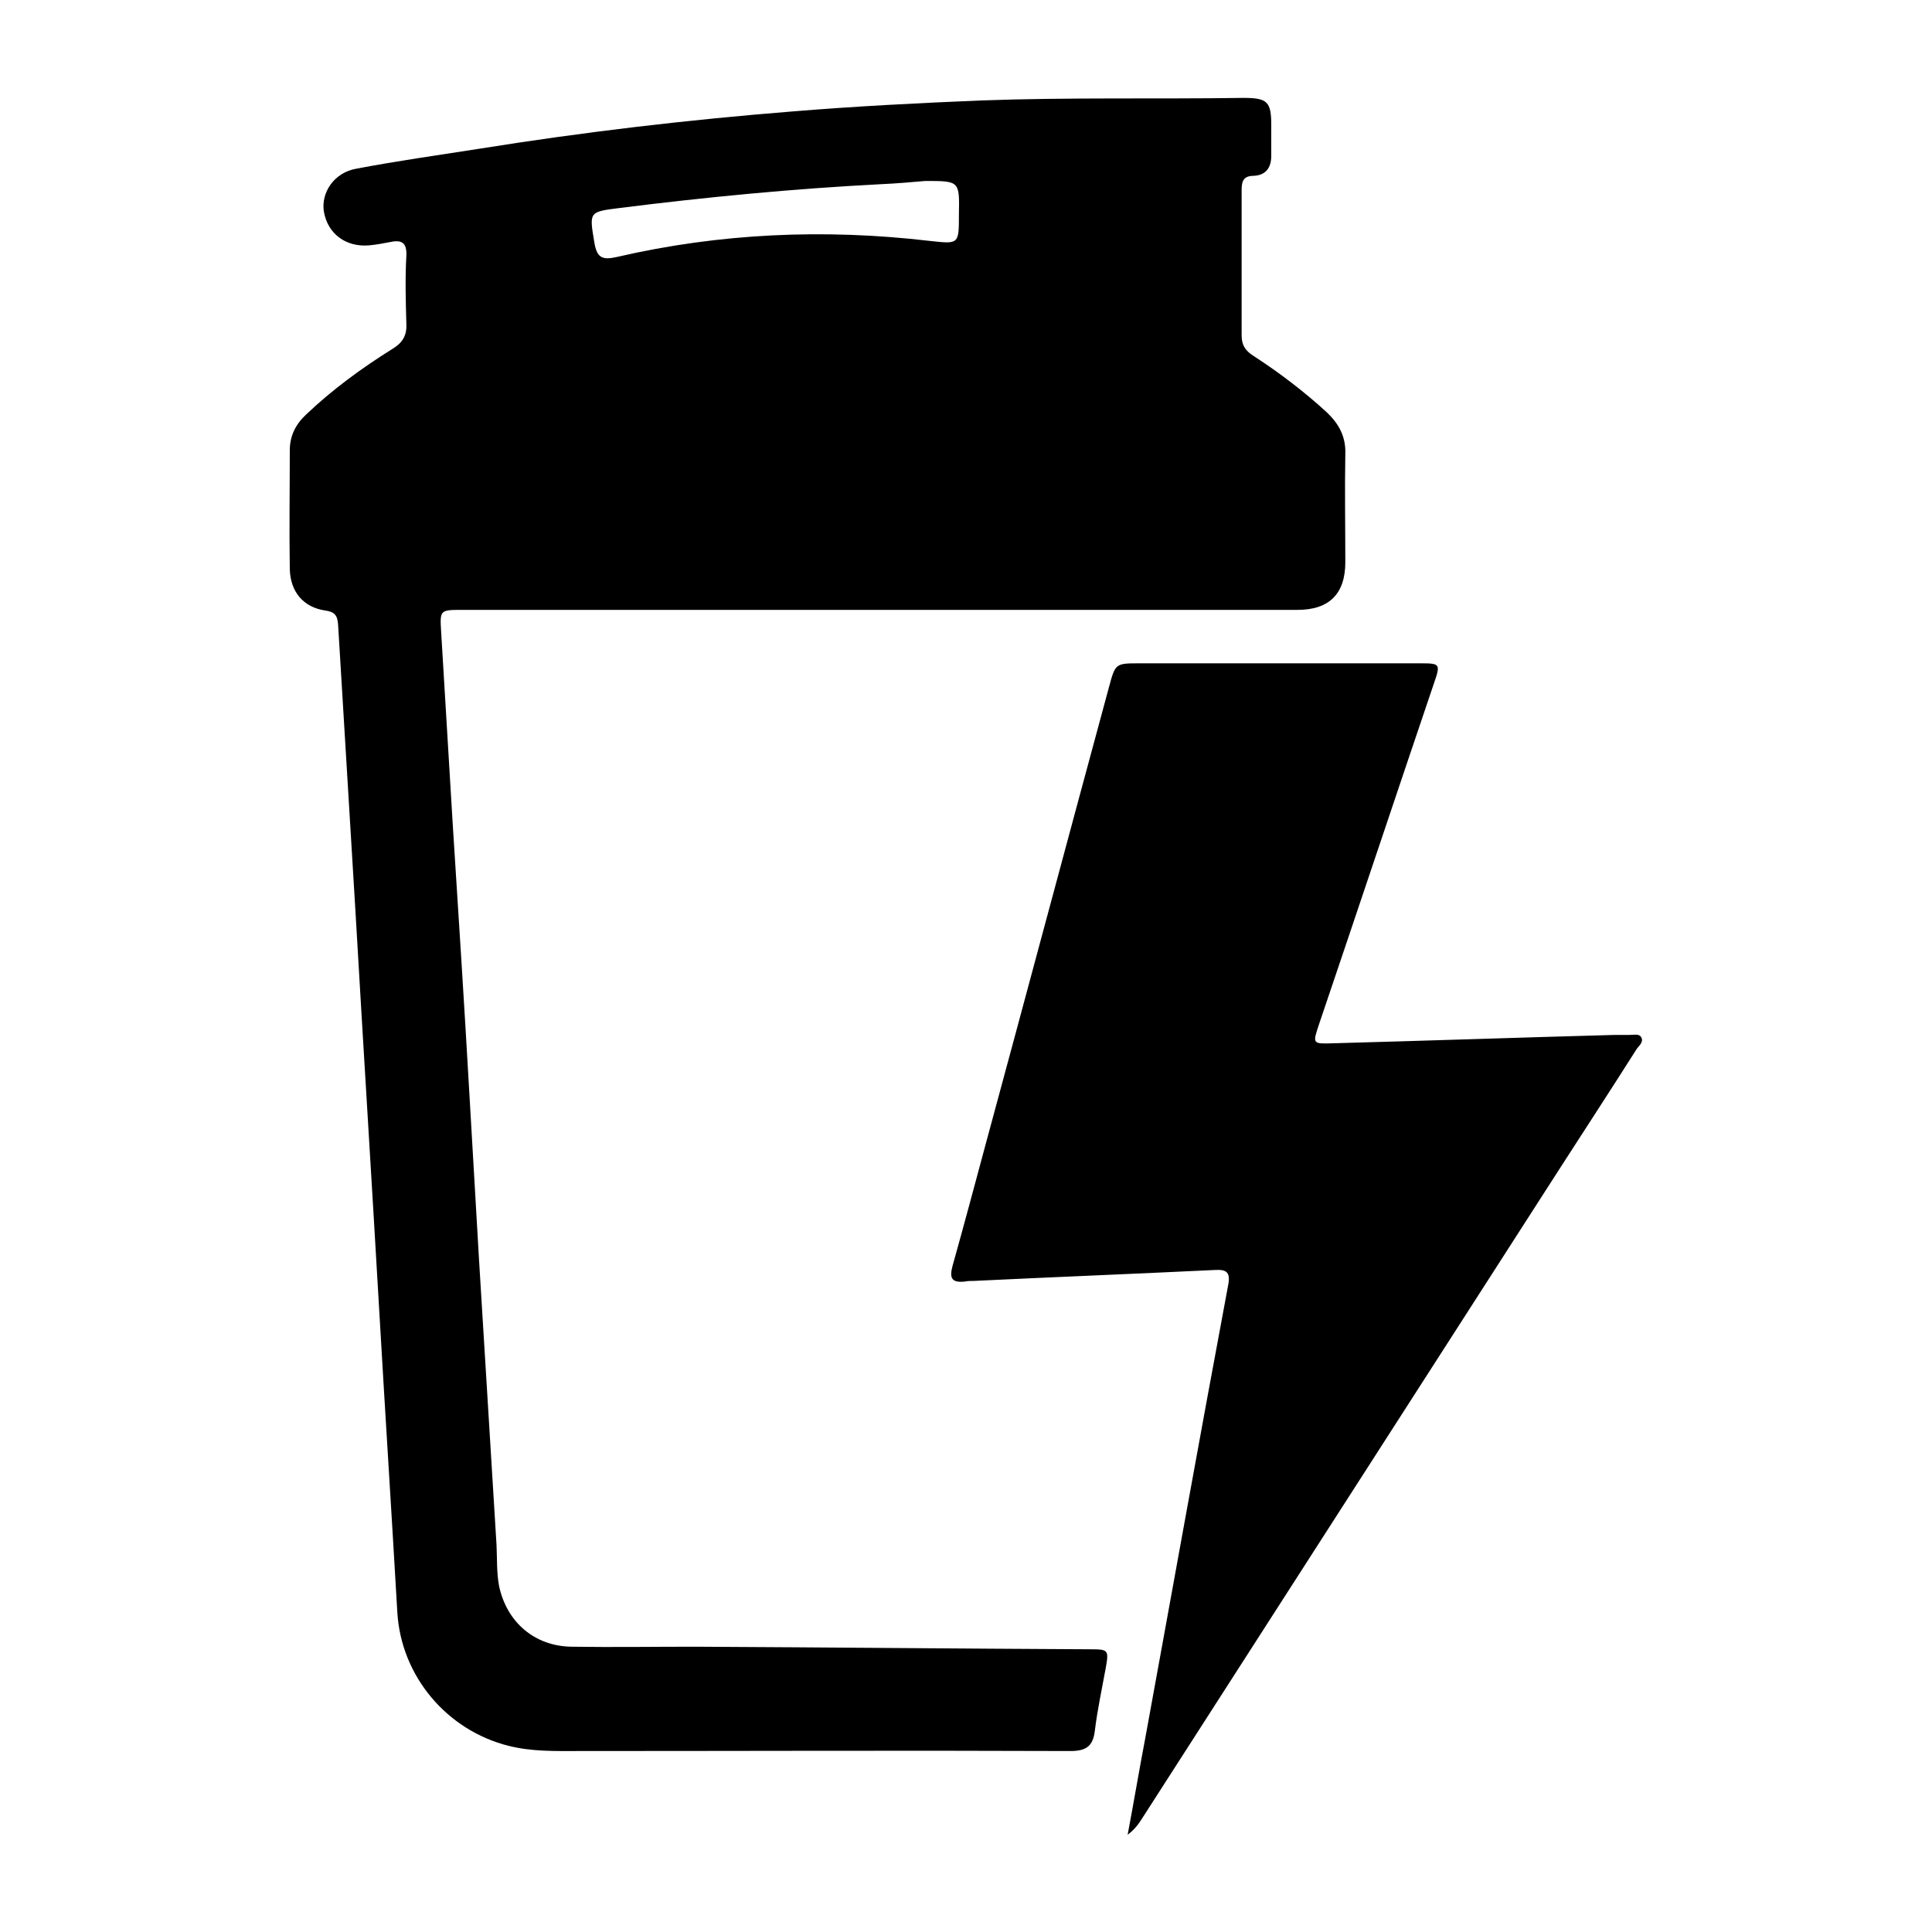
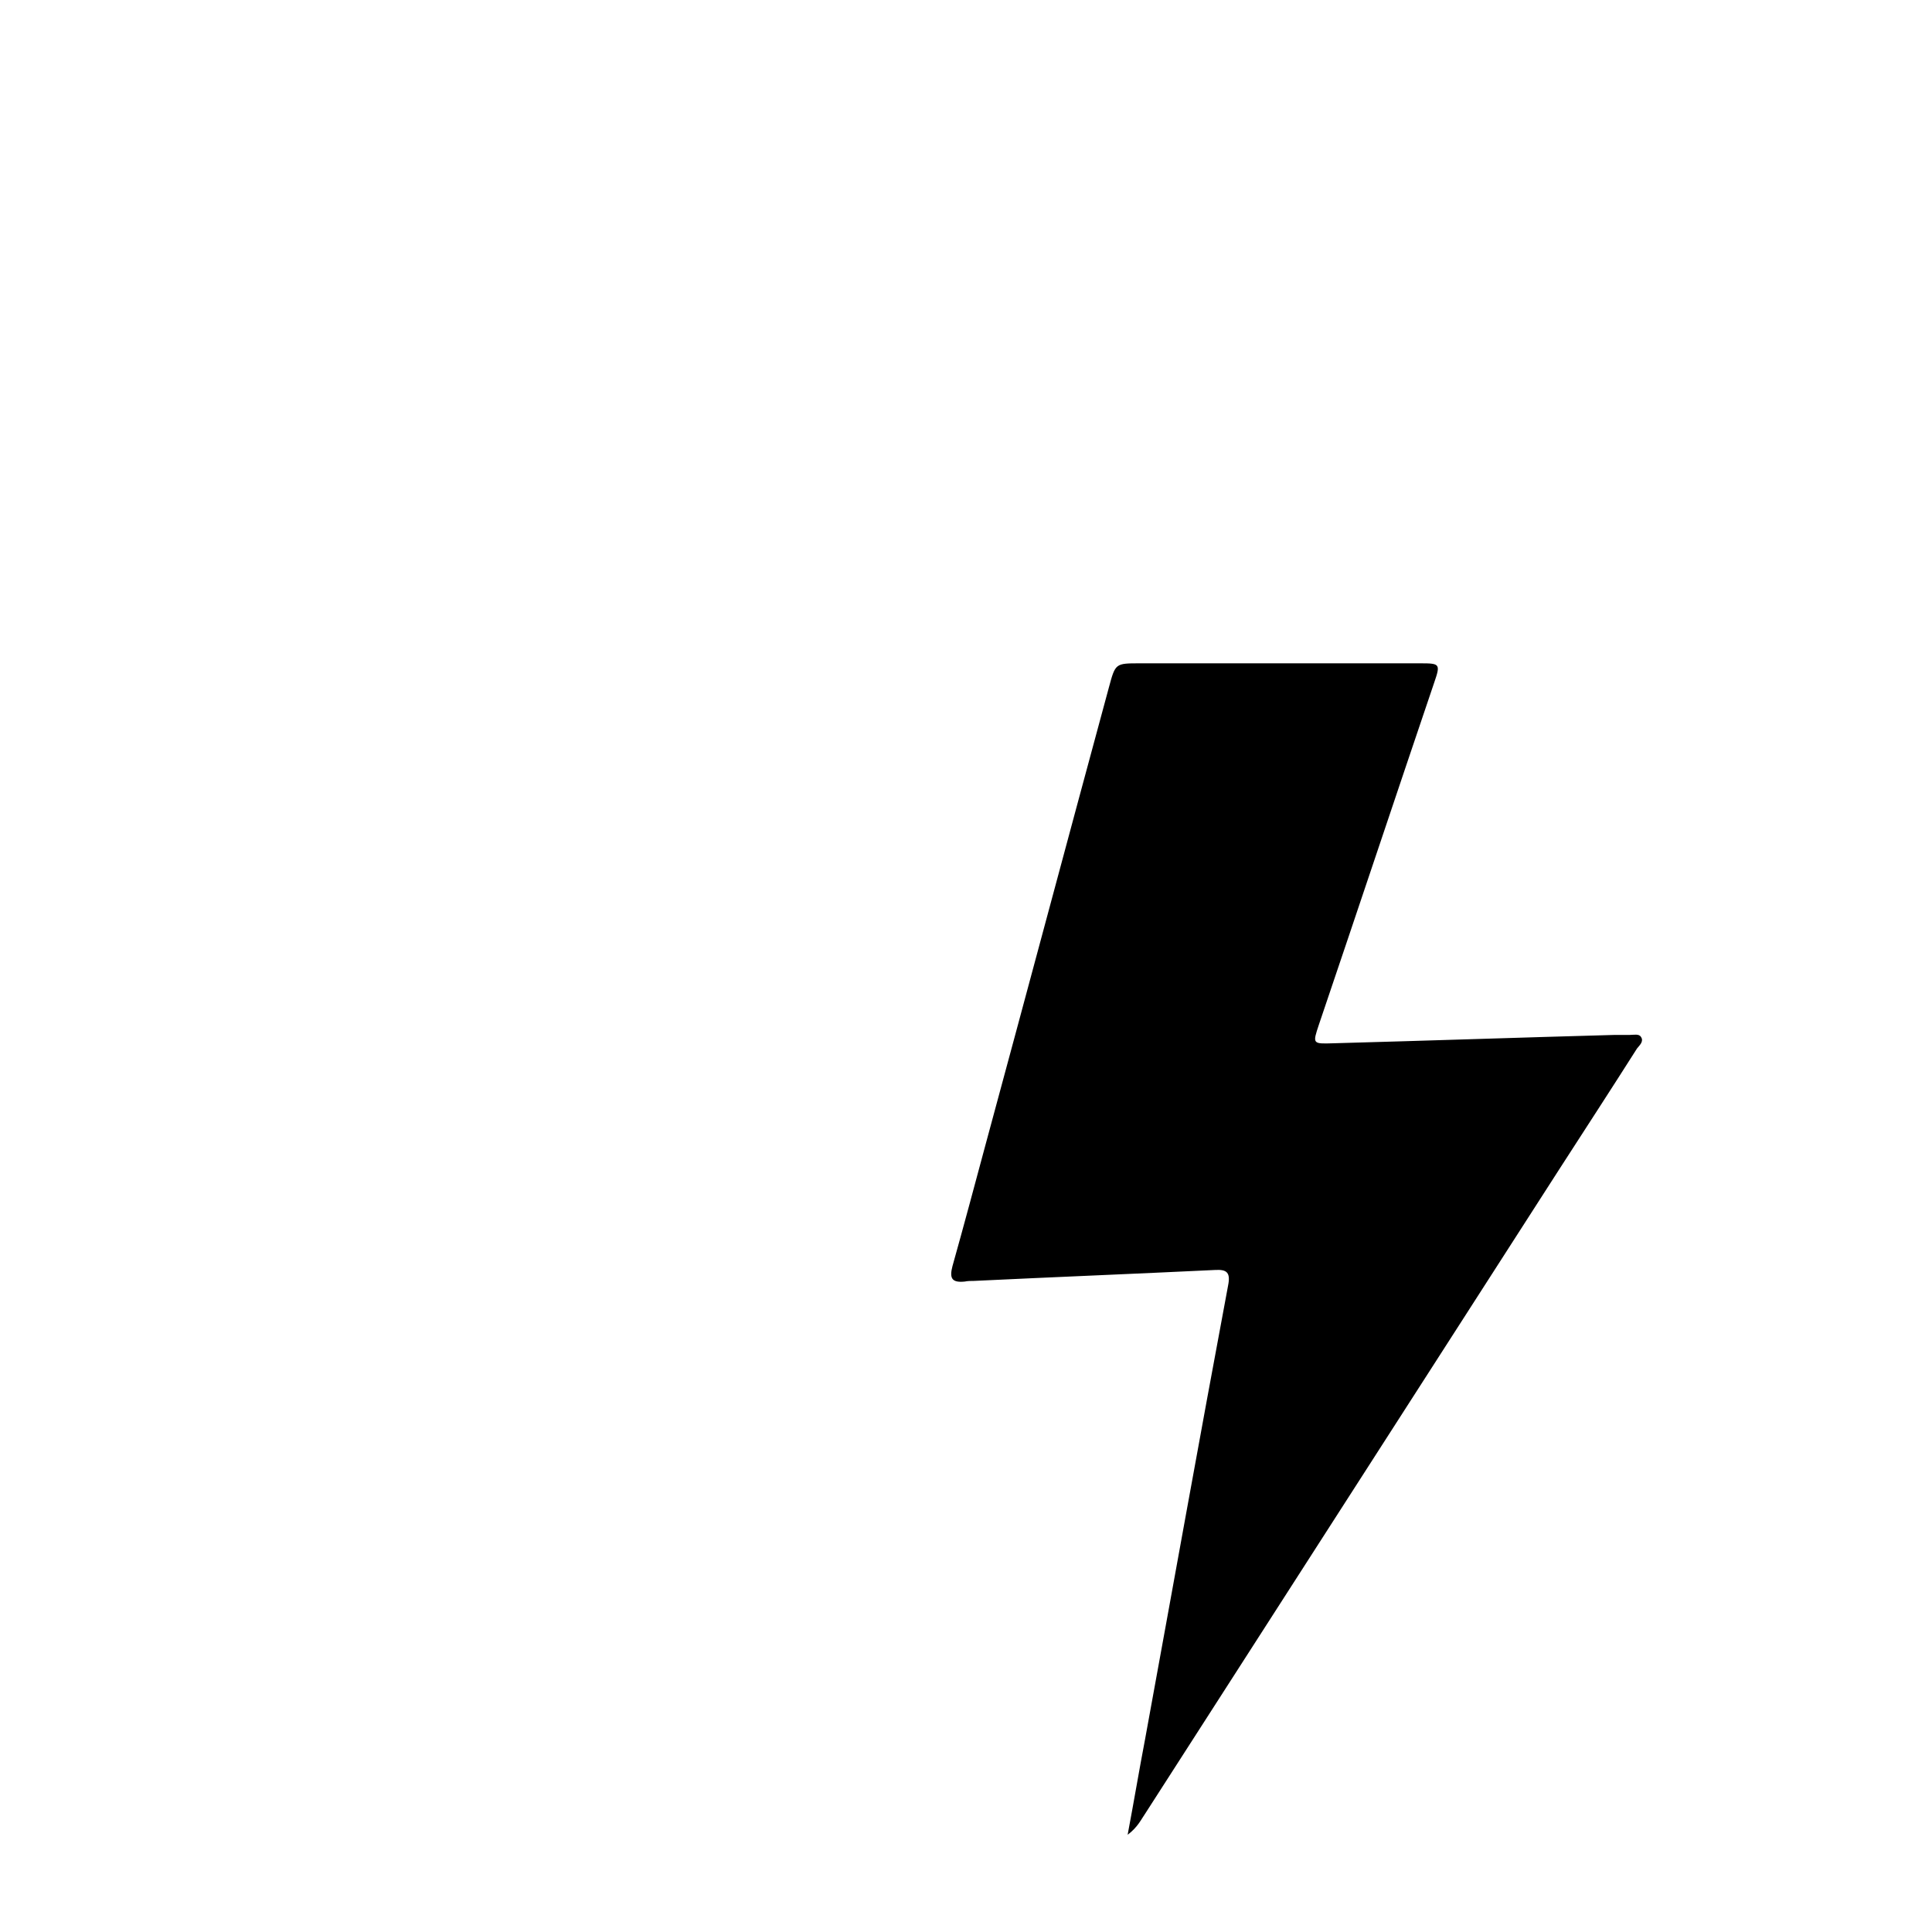
<svg xmlns="http://www.w3.org/2000/svg" version="1.1" id="Layer_1" x="0px" y="0px" viewBox="0 0 300 300" style="enable-background:new 0 0 300 300;" xml:space="preserve">
  <g>
-     <path d="M136.7,94.7c-21.7,0-43.4,0-65.1,0c-3.3,0-3.3,0.1-3.1,3.4c0.6,10,1.2,19.9,1.8,29.9c0.9,14,1.8,28.1,2.6,42.1   c0.5,8.6,1,17.2,1.5,25.8c0.9,14.7,1.8,29.3,2.7,44c0.1,2.1,0,4.3,0.4,6.4c1.2,5.6,5.5,9.3,11.2,9.4c6.4,0.1,12.8,0,19.2,0   c20.5,0.1,40.9,0.3,61.4,0.4c2.8,0,2.9,0.1,2.4,2.9c-0.6,3.3-1.3,6.5-1.7,9.8c-0.3,2.4-1.4,3.1-3.8,3.1c-25.5-0.1-50.9,0-76.4,0   c-3.6,0-7.2,0.1-10.8-0.8c-9.6-2.4-16.7-10.8-17.3-20.7c-0.9-15.6-1.9-31.1-2.8-46.7c-1.2-20.7-2.5-41.4-3.7-62.1   c-0.9-14.9-1.8-29.8-2.7-44.6c-0.1-1.4-0.5-2-2-2.2c-3.4-0.5-5.4-2.9-5.5-6.4c-0.1-6.2,0-12.3,0-18.5c0-2.2,0.9-4,2.5-5.5   c4.1-3.9,8.6-7.2,13.4-10.2c1.5-0.9,2.3-2,2.2-3.9c-0.1-3.5-0.2-7.1,0-10.6c0.1-2.1-0.8-2.5-2.6-2.1c-1,0.2-2.1,0.4-3.2,0.5   c-3.6,0.3-6.4-1.8-7-5.2c-0.5-3,1.6-6.1,5-6.7c6.3-1.2,12.7-2.1,19.1-3.1c16.2-2.6,32.4-4.5,48.7-5.8c9.7-0.8,19.5-1.3,29.2-1.7   c13.6-0.5,27.2-0.2,40.8-0.4c3.7,0,4.3,0.6,4.3,4.2c0,1.6,0,3.2,0,4.8c0,1.8-0.8,3-2.7,3.1c-1.6,0-1.9,0.8-1.9,2.2   c0,7.5,0,15.1,0,22.6c0,1.5,0.6,2.4,1.9,3.2c4,2.6,7.8,5.5,11.3,8.7c1.9,1.8,3,3.8,2.9,6.5c-0.1,5.6,0,11.2,0,16.8   c0,4.9-2.5,7.4-7.4,7.4C180.1,94.7,158.4,94.7,136.7,94.7z M143.7,28.1c-2.3,0.2-4.6,0.4-6.9,0.5c-13.6,0.7-27.1,2-40.6,3.7   c-4.8,0.6-4.7,0.6-3.9,5.4c0.4,2.4,1.3,2.7,3.5,2.2c16-3.7,32.2-4.4,48.5-2.5c4.6,0.5,4.6,0.6,4.6-4.1   C149,28.1,149,28.1,143.7,28.1z" />
    <path d="M175.1,284.9c1-5.3,1.8-10.1,2.7-14.8c4.3-23.5,8.5-47,12.9-70.5c0.4-2-0.2-2.5-2-2.4c-12.5,0.6-25,1.1-37.5,1.7   c-0.5,0-0.9,0-1.4,0.1c-2,0.2-2.4-0.5-1.9-2.4c1.8-6.4,3.5-12.8,5.2-19.1c6.4-23.6,12.7-47.2,19.1-70.8c1-3.7,1-3.7,4.8-3.7   c14.5,0,29.1,0,43.6,0c3,0,3.1,0.1,2.1,3c-6,17.7-11.9,35.4-17.9,53.1c-1,3-1,3,2.2,2.9c14.6-0.4,29.2-0.9,43.8-1.3   c0.8,0,1.5,0,2.3,0c0.6,0,1.4-0.2,1.7,0.3c0.5,0.7-0.2,1.3-0.6,1.8c-4,6.3-8.1,12.6-12.1,18.8c-21.4,33.3-42.8,66.6-64.2,99.9   C177.2,282.5,176.7,283.7,175.1,284.9z" />
  </g>
</svg>